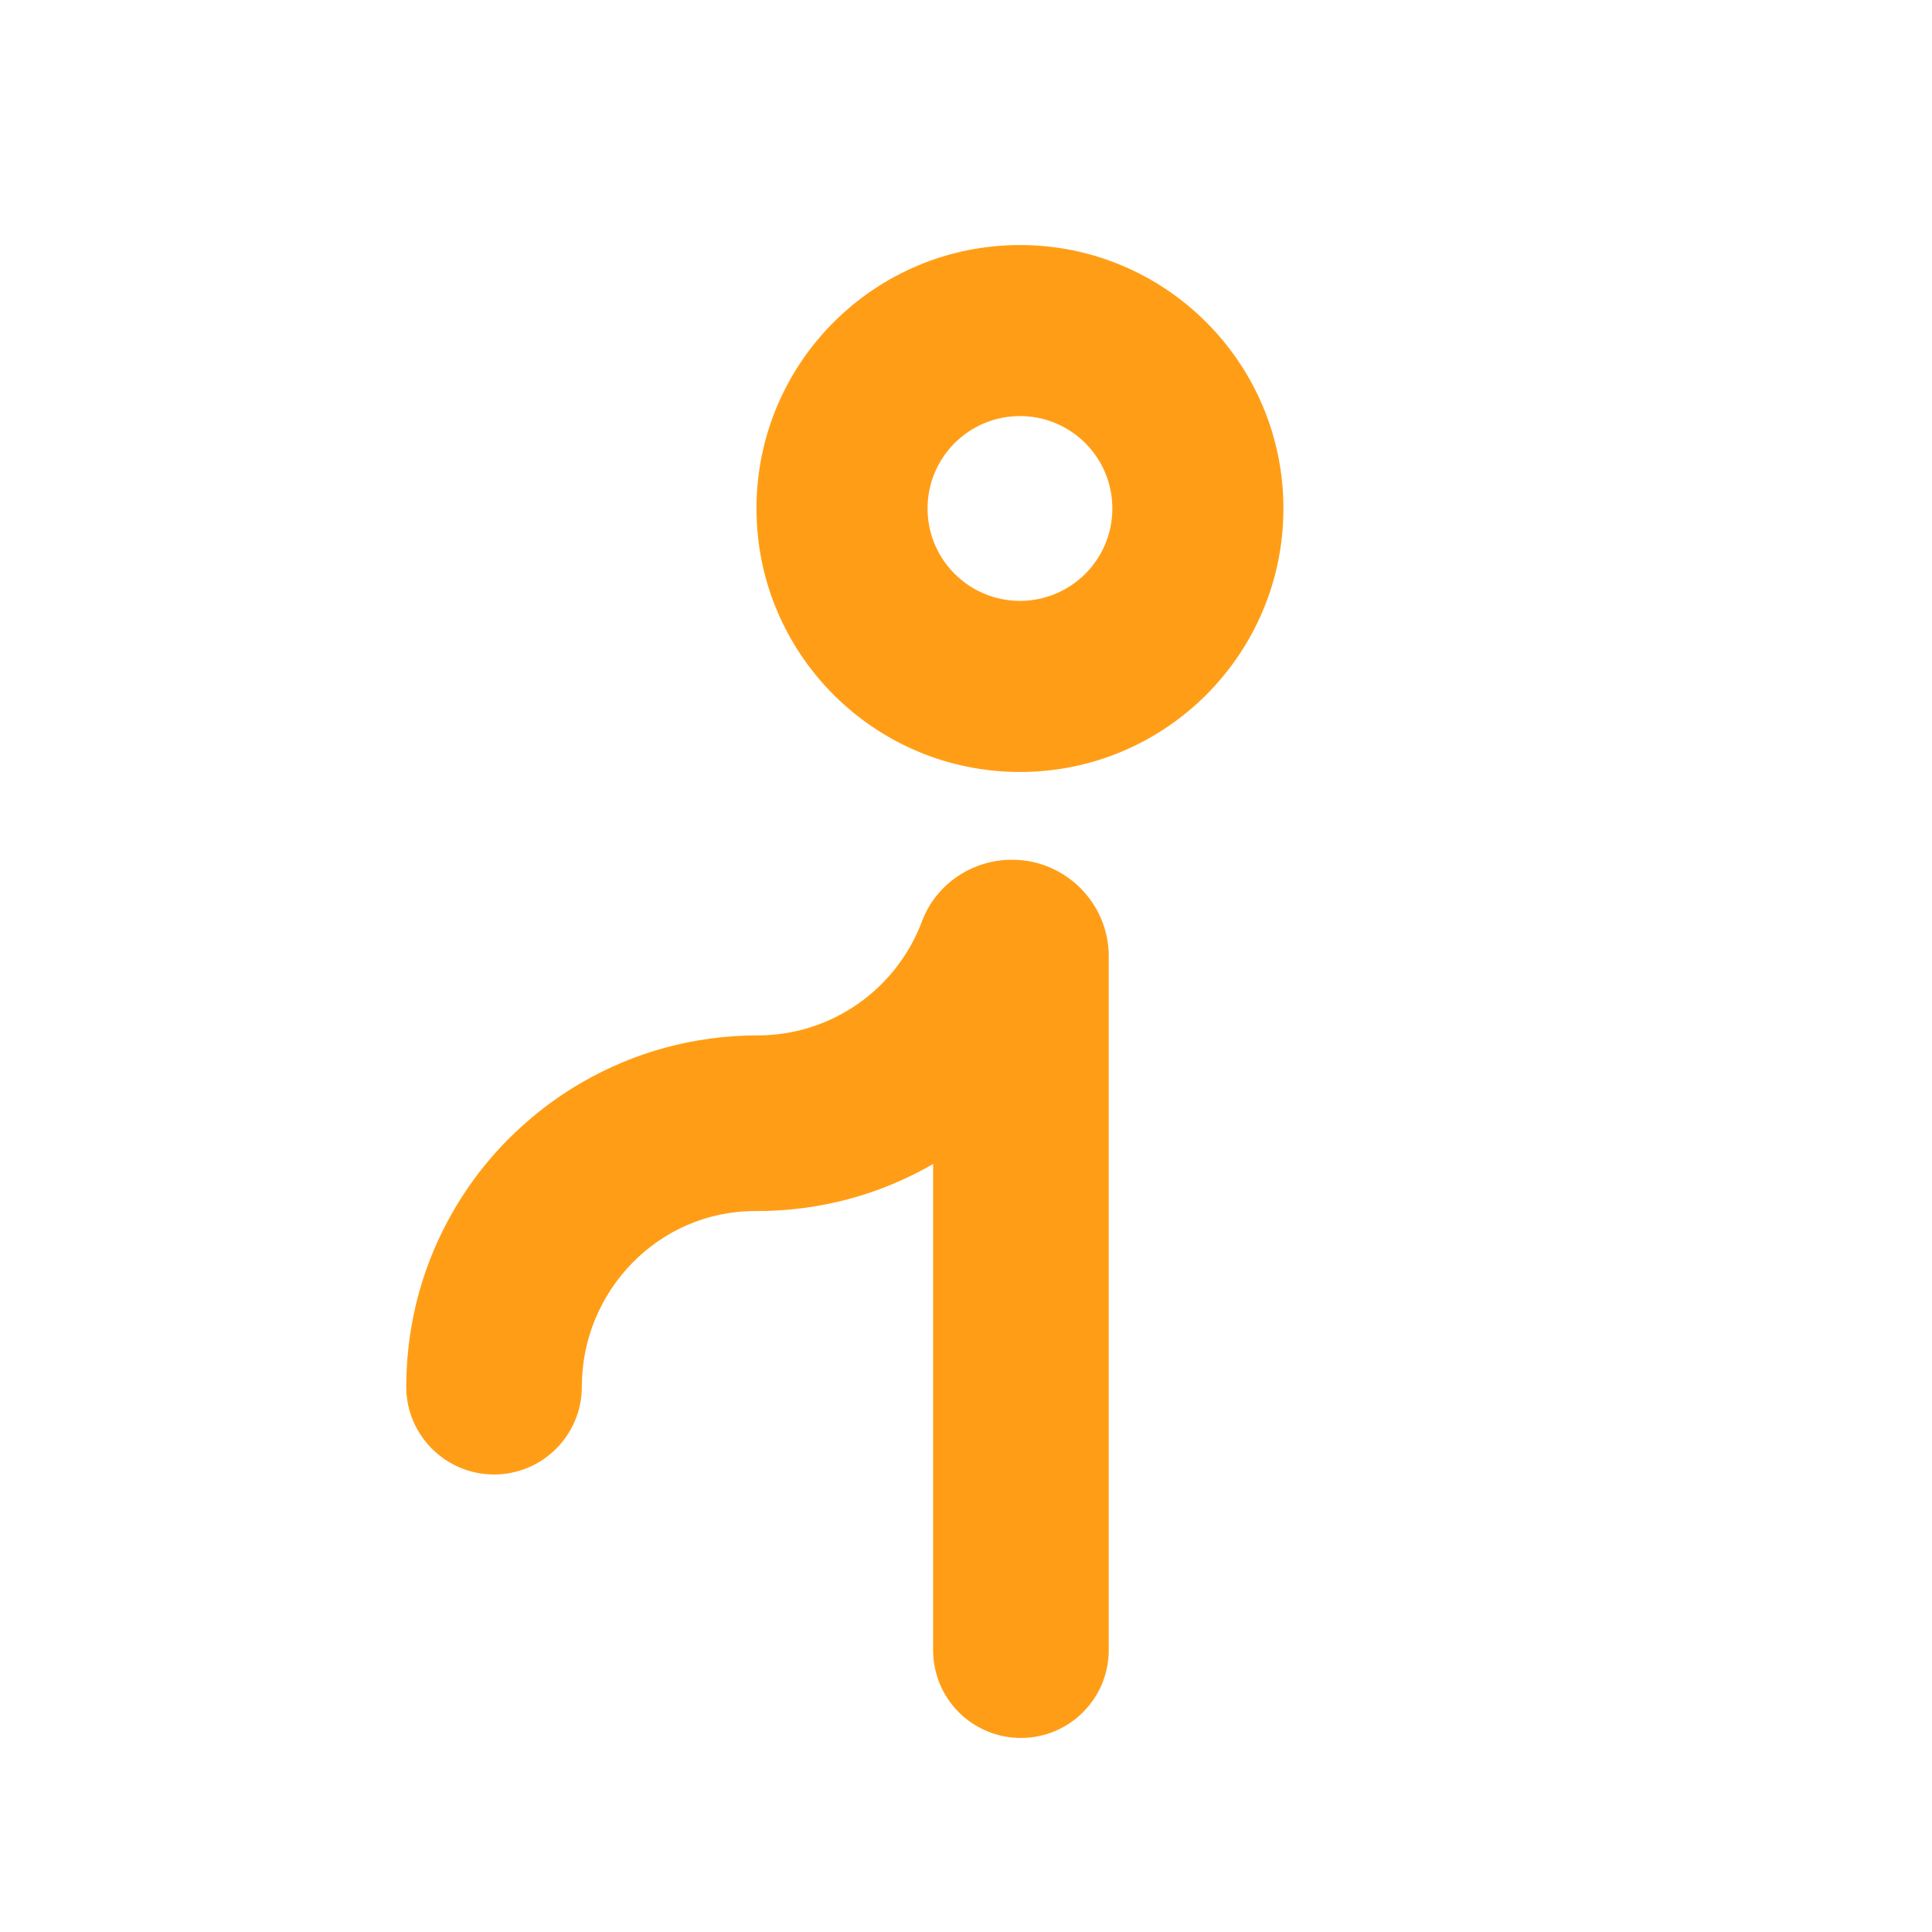
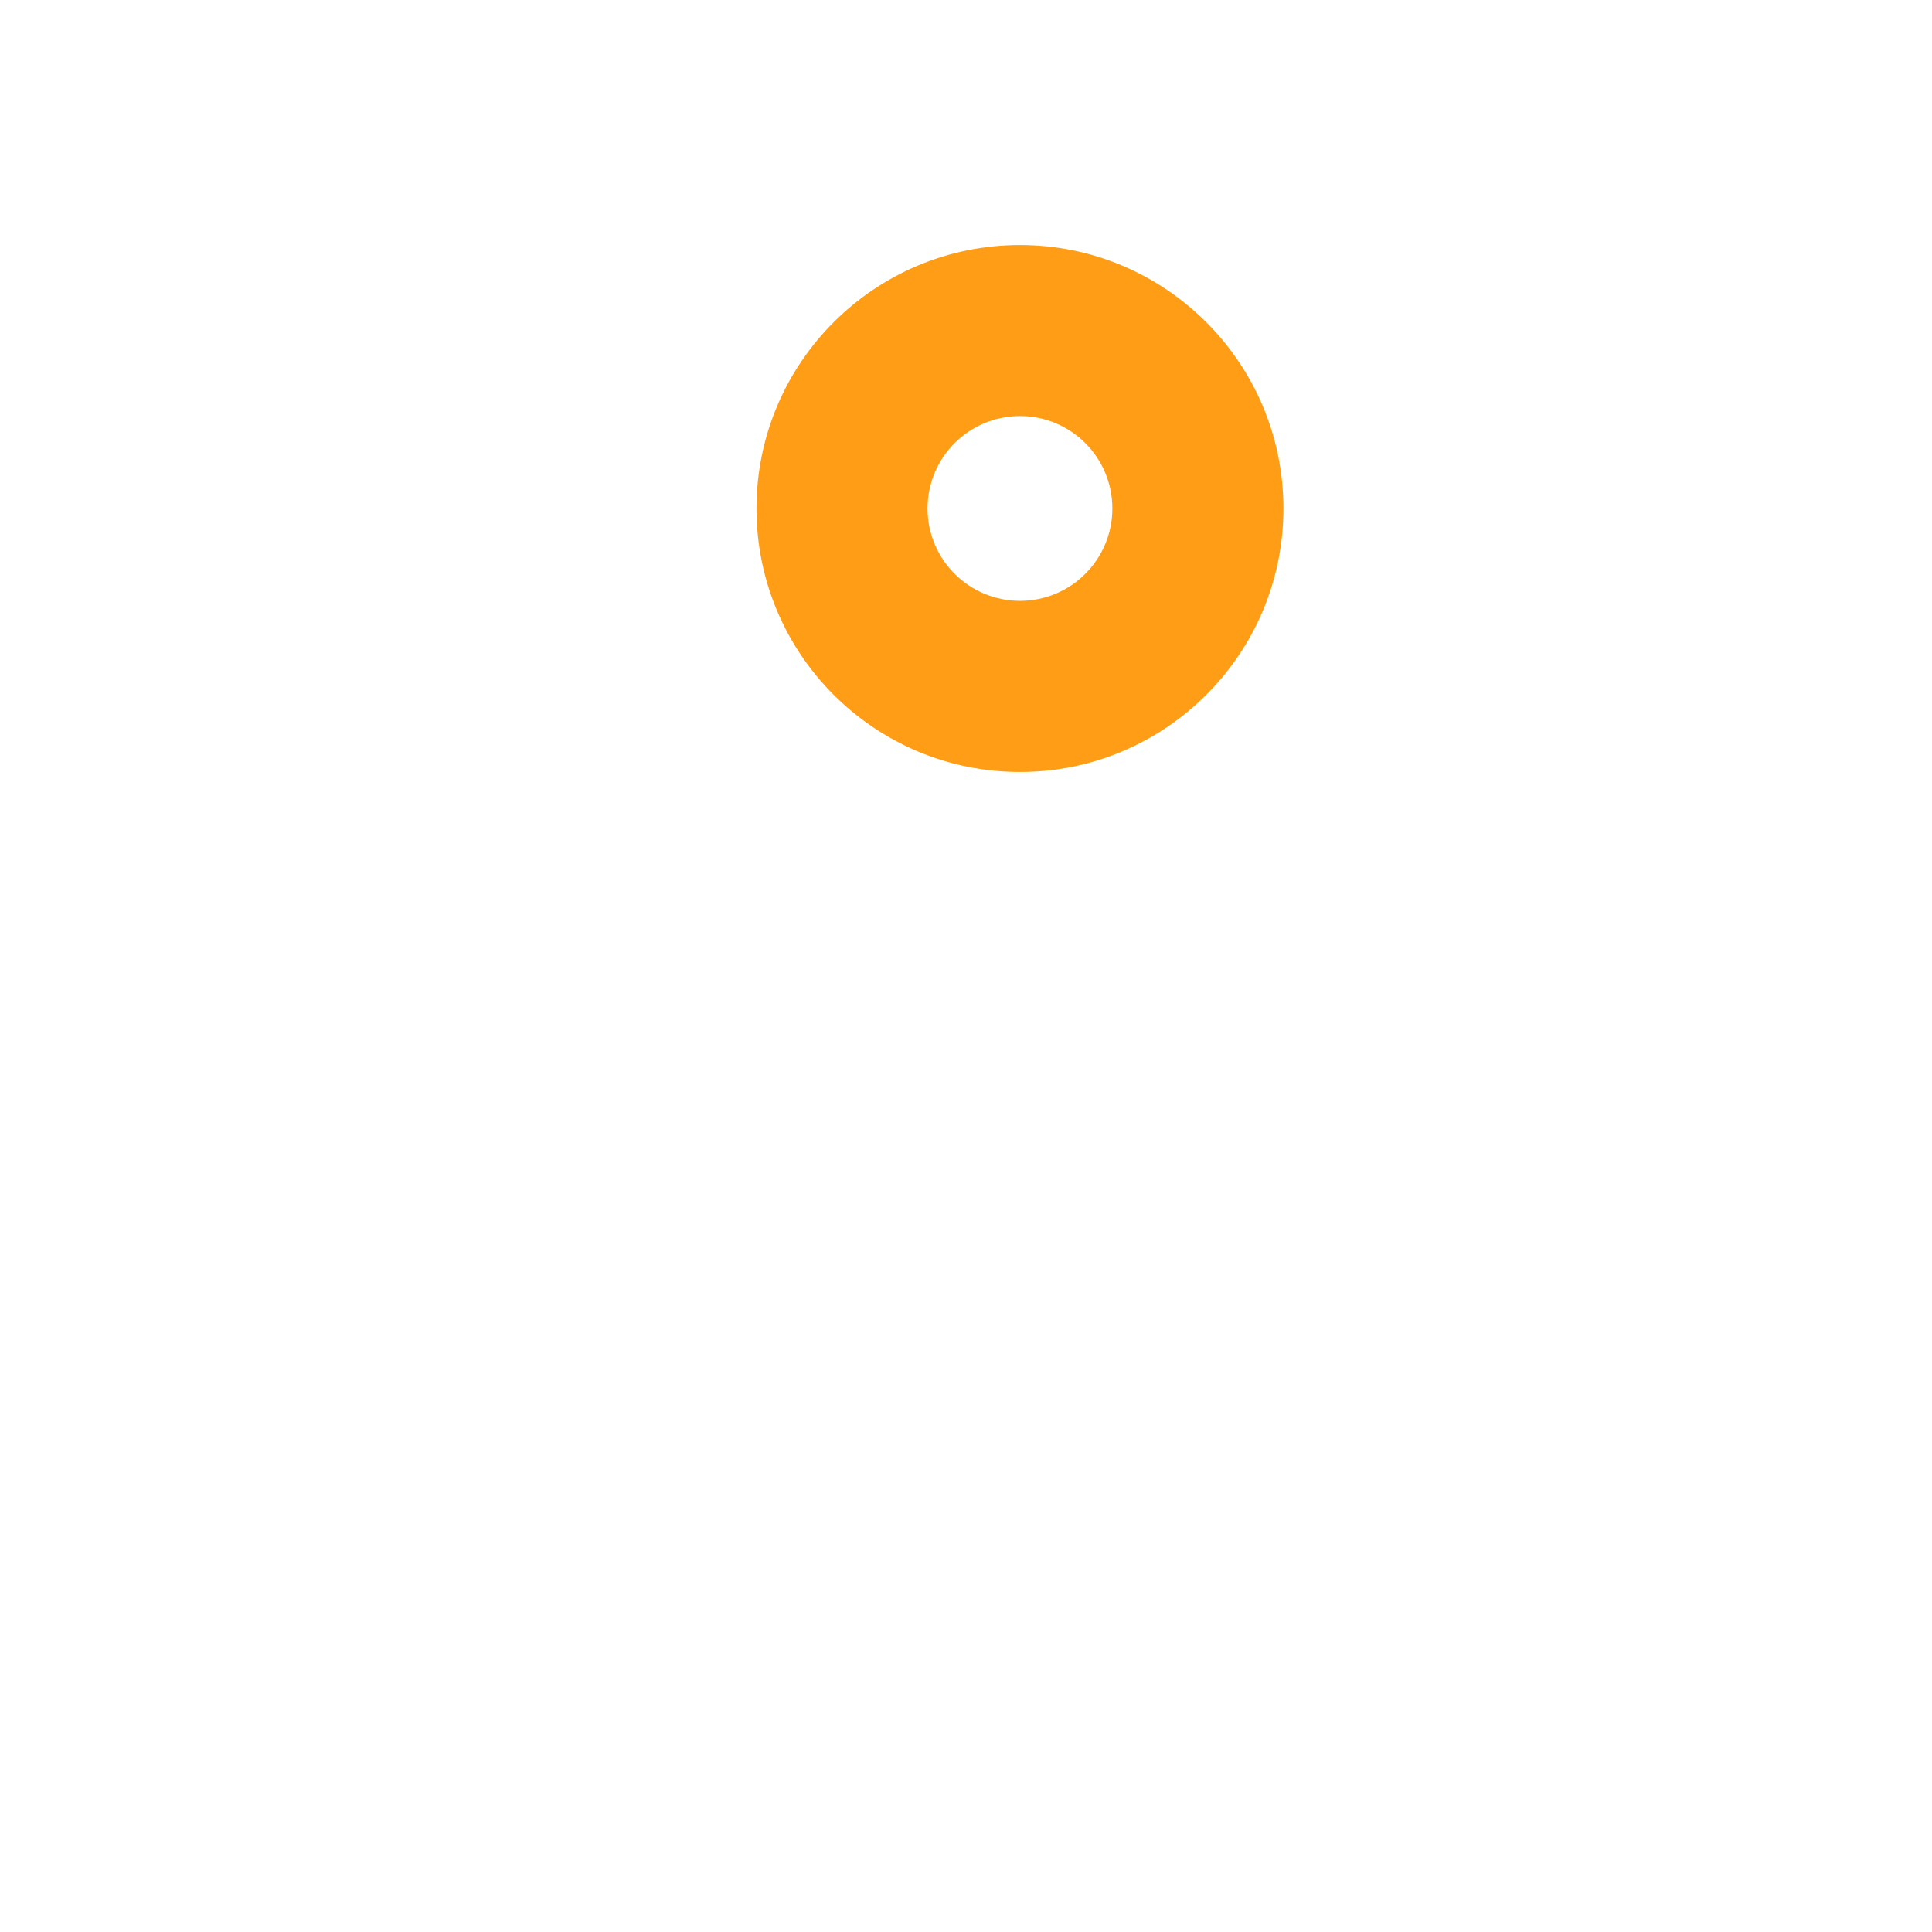
<svg xmlns="http://www.w3.org/2000/svg" id="Capa_2" data-name="Capa 2" viewBox="0 0 416.29 416.29">
  <defs>
    <style>
      .cls-1 {
        fill: #ff9e16;
      }

      .cls-2 {
        fill: none;
      }
    </style>
  </defs>
  <g id="Capa_1-2" data-name="Capa 1">
    <g>
      <rect class="cls-2" x="0" y="0" width="416.29" height="416.29" />
      <path class="cls-1" d="m219.77,52.8c-31.35,0-56.77,25.42-56.77,56.77s25.42,56.77,56.77,56.77,56.77-25.42,56.77-56.77-25.42-56.77-56.77-56.77Zm0,76.67c-10.99,0-19.91-8.91-19.91-19.91s8.91-19.91,19.91-19.91,19.91,8.91,19.91,19.91-8.91,19.91-19.91,19.91Z" />
-       <path class="cls-1" d="m238.9,206.08v149.48c0,10.45-8.49,18.92-18.92,18.92-5.22,0-9.96-2.12-13.39-5.53-3.41-3.43-5.53-8.15-5.53-13.39v-104.75c-11.25,6.51-24.3,10.19-38.24,10.14-20.75-.1-37.45,17.1-37.45,37.84,0,10.45-8.49,18.92-18.92,18.92s-18.92-8.47-18.92-18.92c0-.32,0-.65.02-.97.16-13.43,3.83-26,10.12-36.87,4.11-7.12,9.36-13.53,15.51-18.92,3.75-3.33,7.83-6.27,12.2-8.79,11.13-6.45,24.06-10.14,37.84-10.14,16.22,0,30.07-10.21,35.44-24.58,3.01-8.03,10.81-13.27,19.4-13.27,5.75,0,10.97,2.34,14.74,6.11,3.77,3.77,6.11,8.97,6.11,14.72Z" />
    </g>
  </g>
</svg>